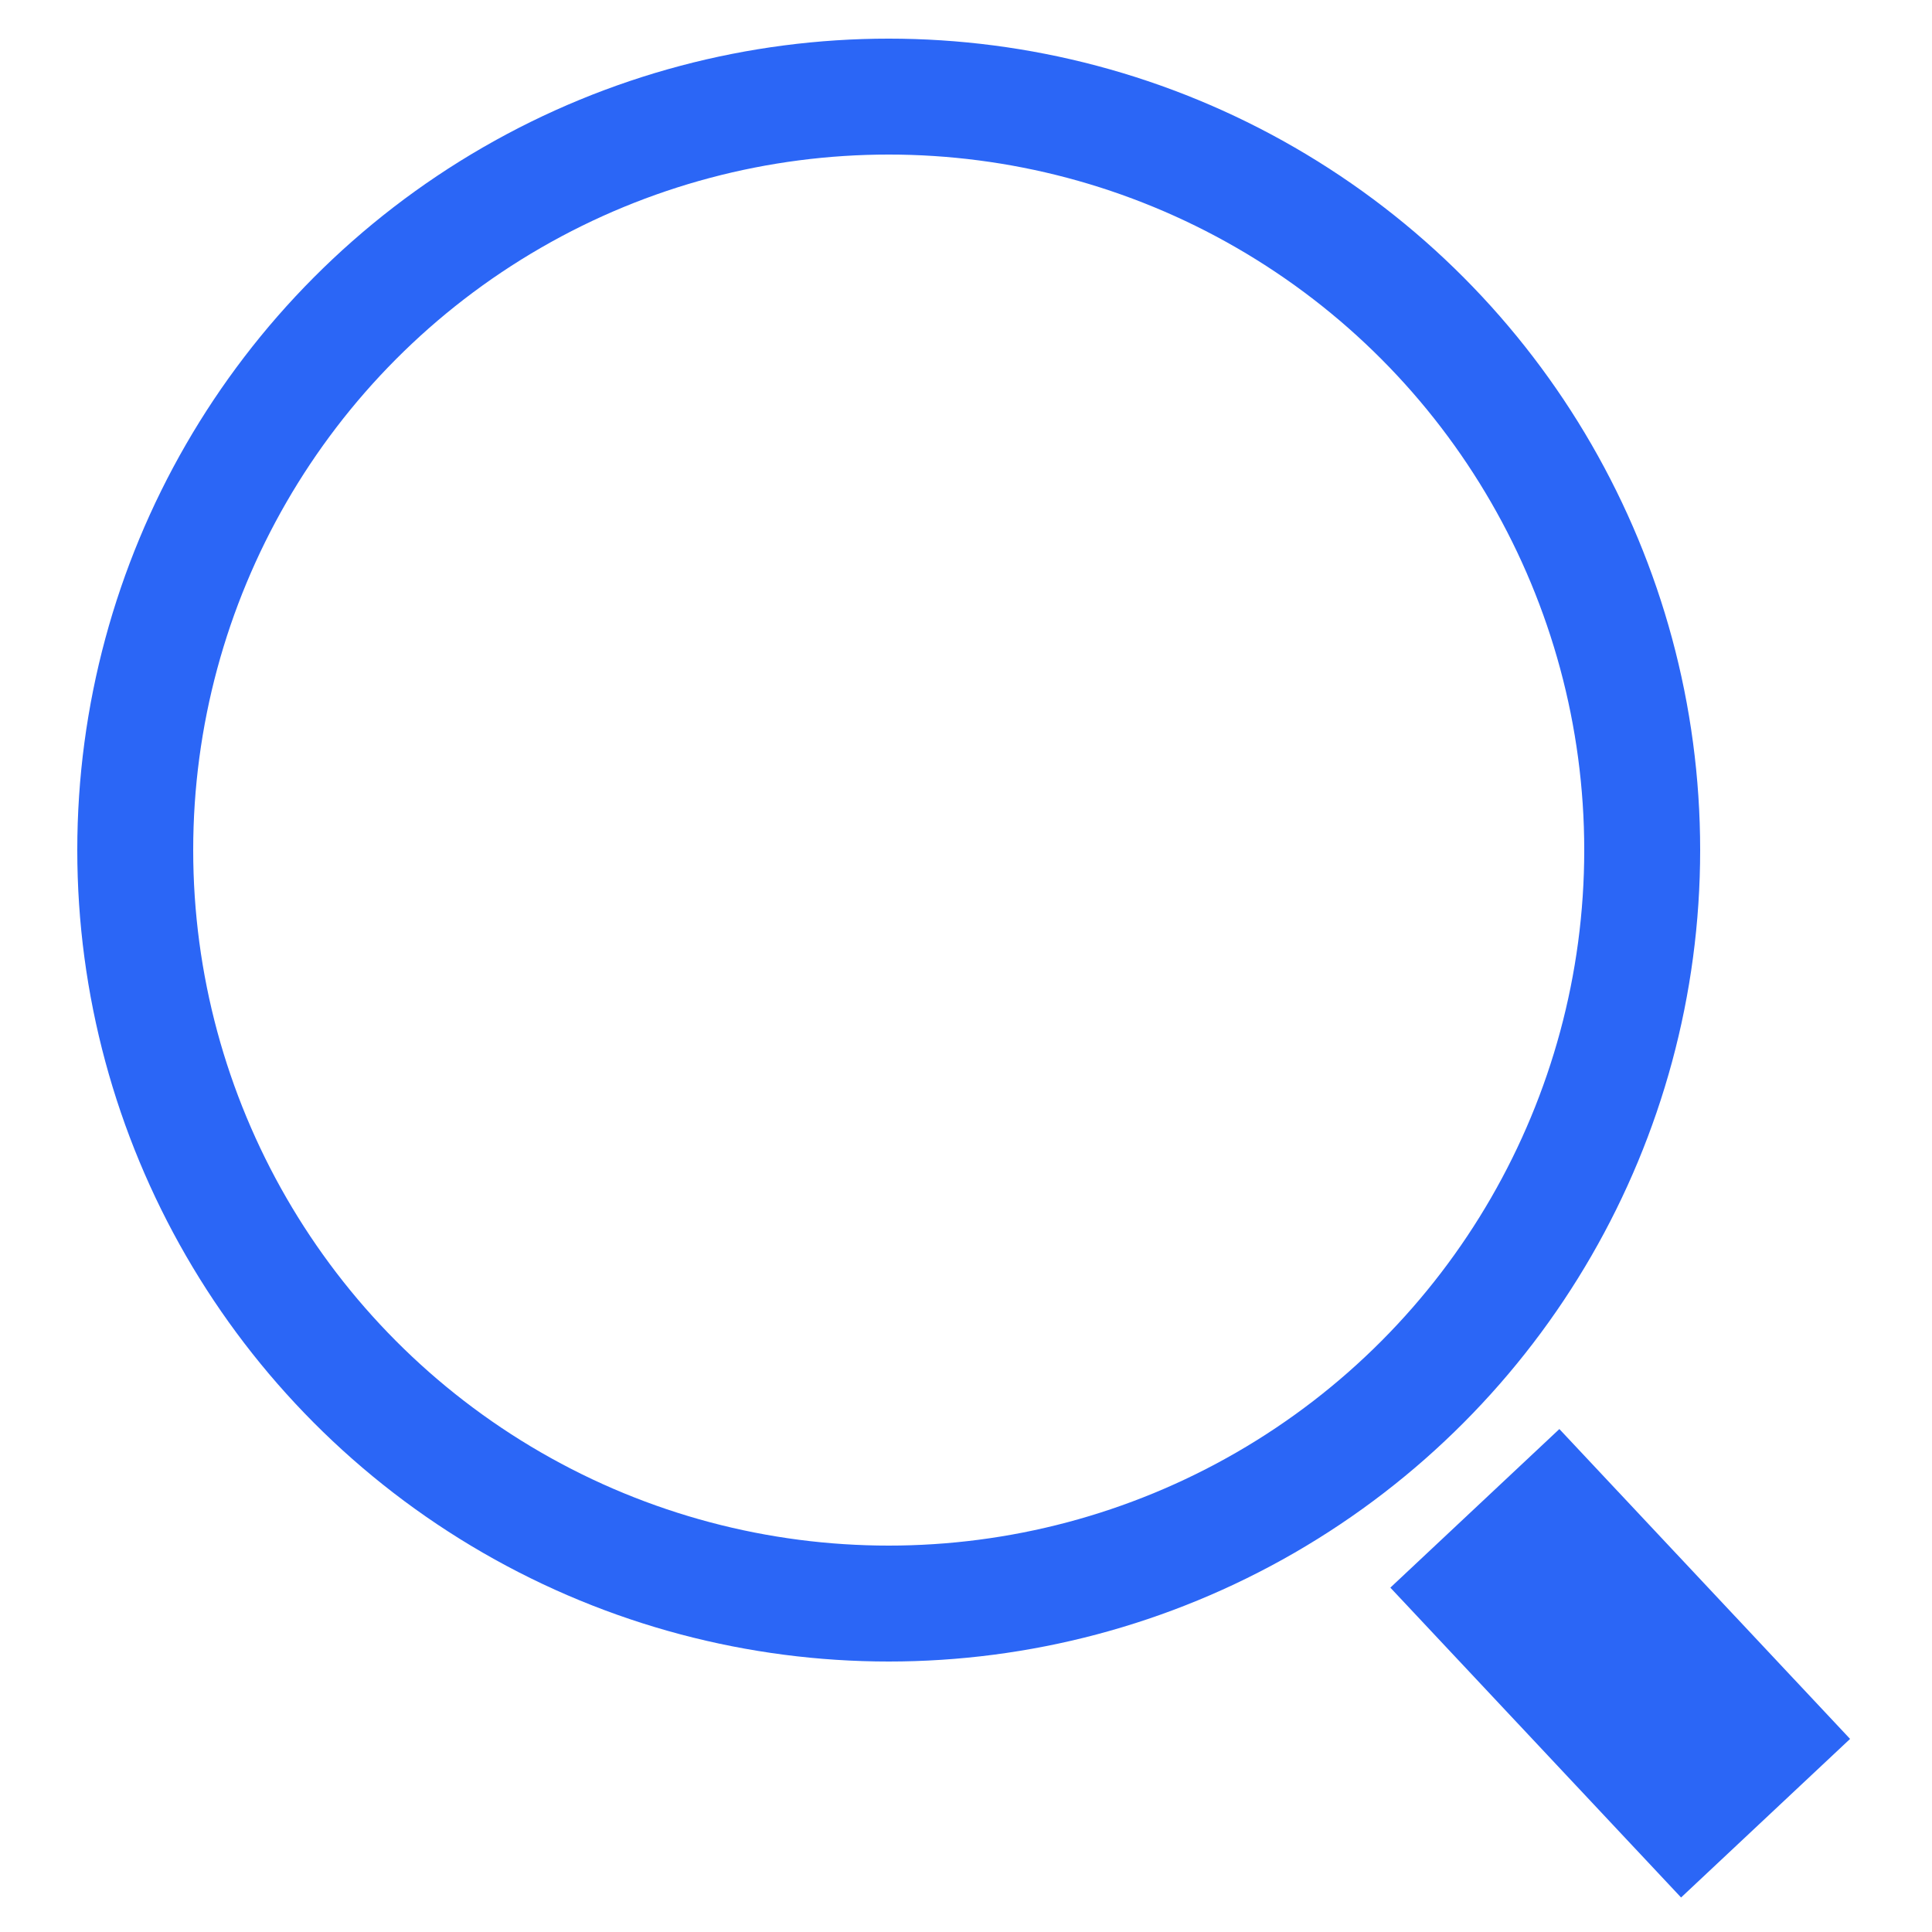
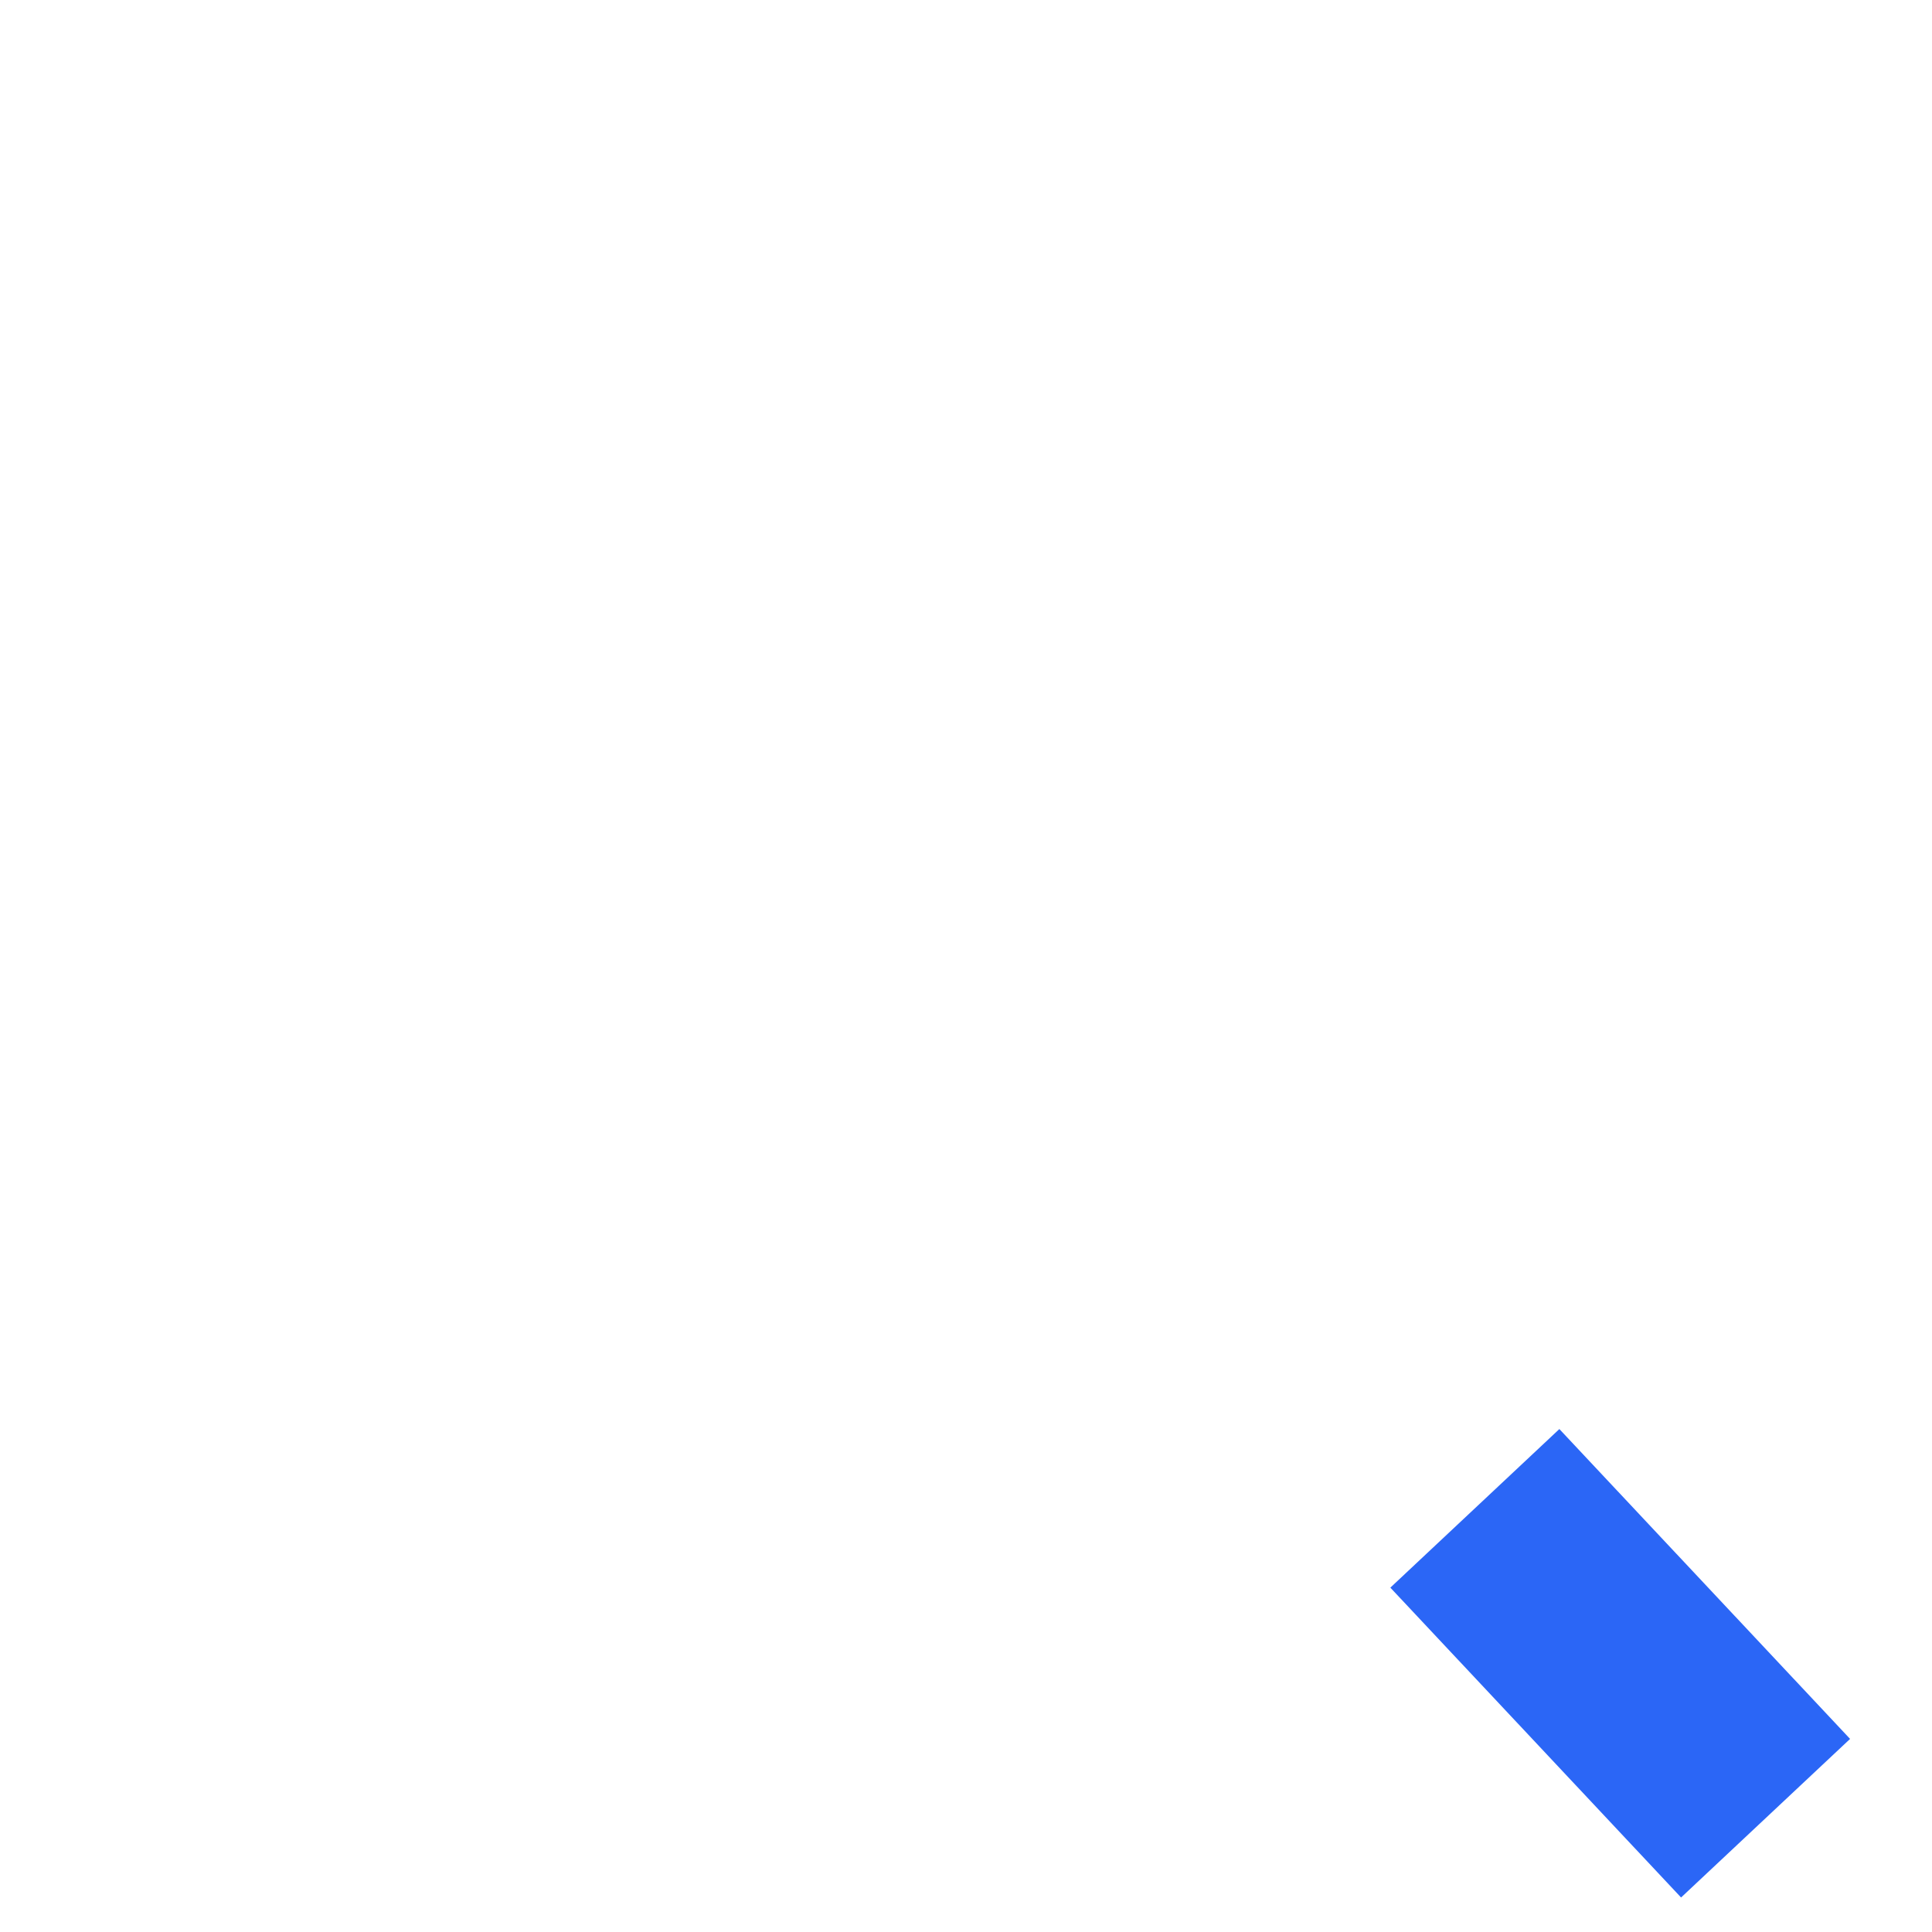
<svg xmlns="http://www.w3.org/2000/svg" fill="none" version="1.1" width="50" height="50" viewBox="0 0 50 50">
  <g style="mix-blend-mode:passthrough">
    <g style="mix-blend-mode:passthrough">
      <g style="mix-blend-mode:passthrough">
-         <ellipse cx="23" cy="22" rx="19.5" ry="19.5" fill-opacity="0" stroke-opacity="1" stroke="#2B66F6" fill="none" stroke-width="3" />
-       </g>
+         </g>
      <g style="mix-blend-mode:passthrough" transform="matrix(0.729,-0.684,0.684,0.729,-18.377,35.747)">
        <rect x="36" y="41.104" width="6" height="11" rx="0" fill="#2B66F6" fill-opacity="1" />
      </g>
    </g>
  </g>
</svg>